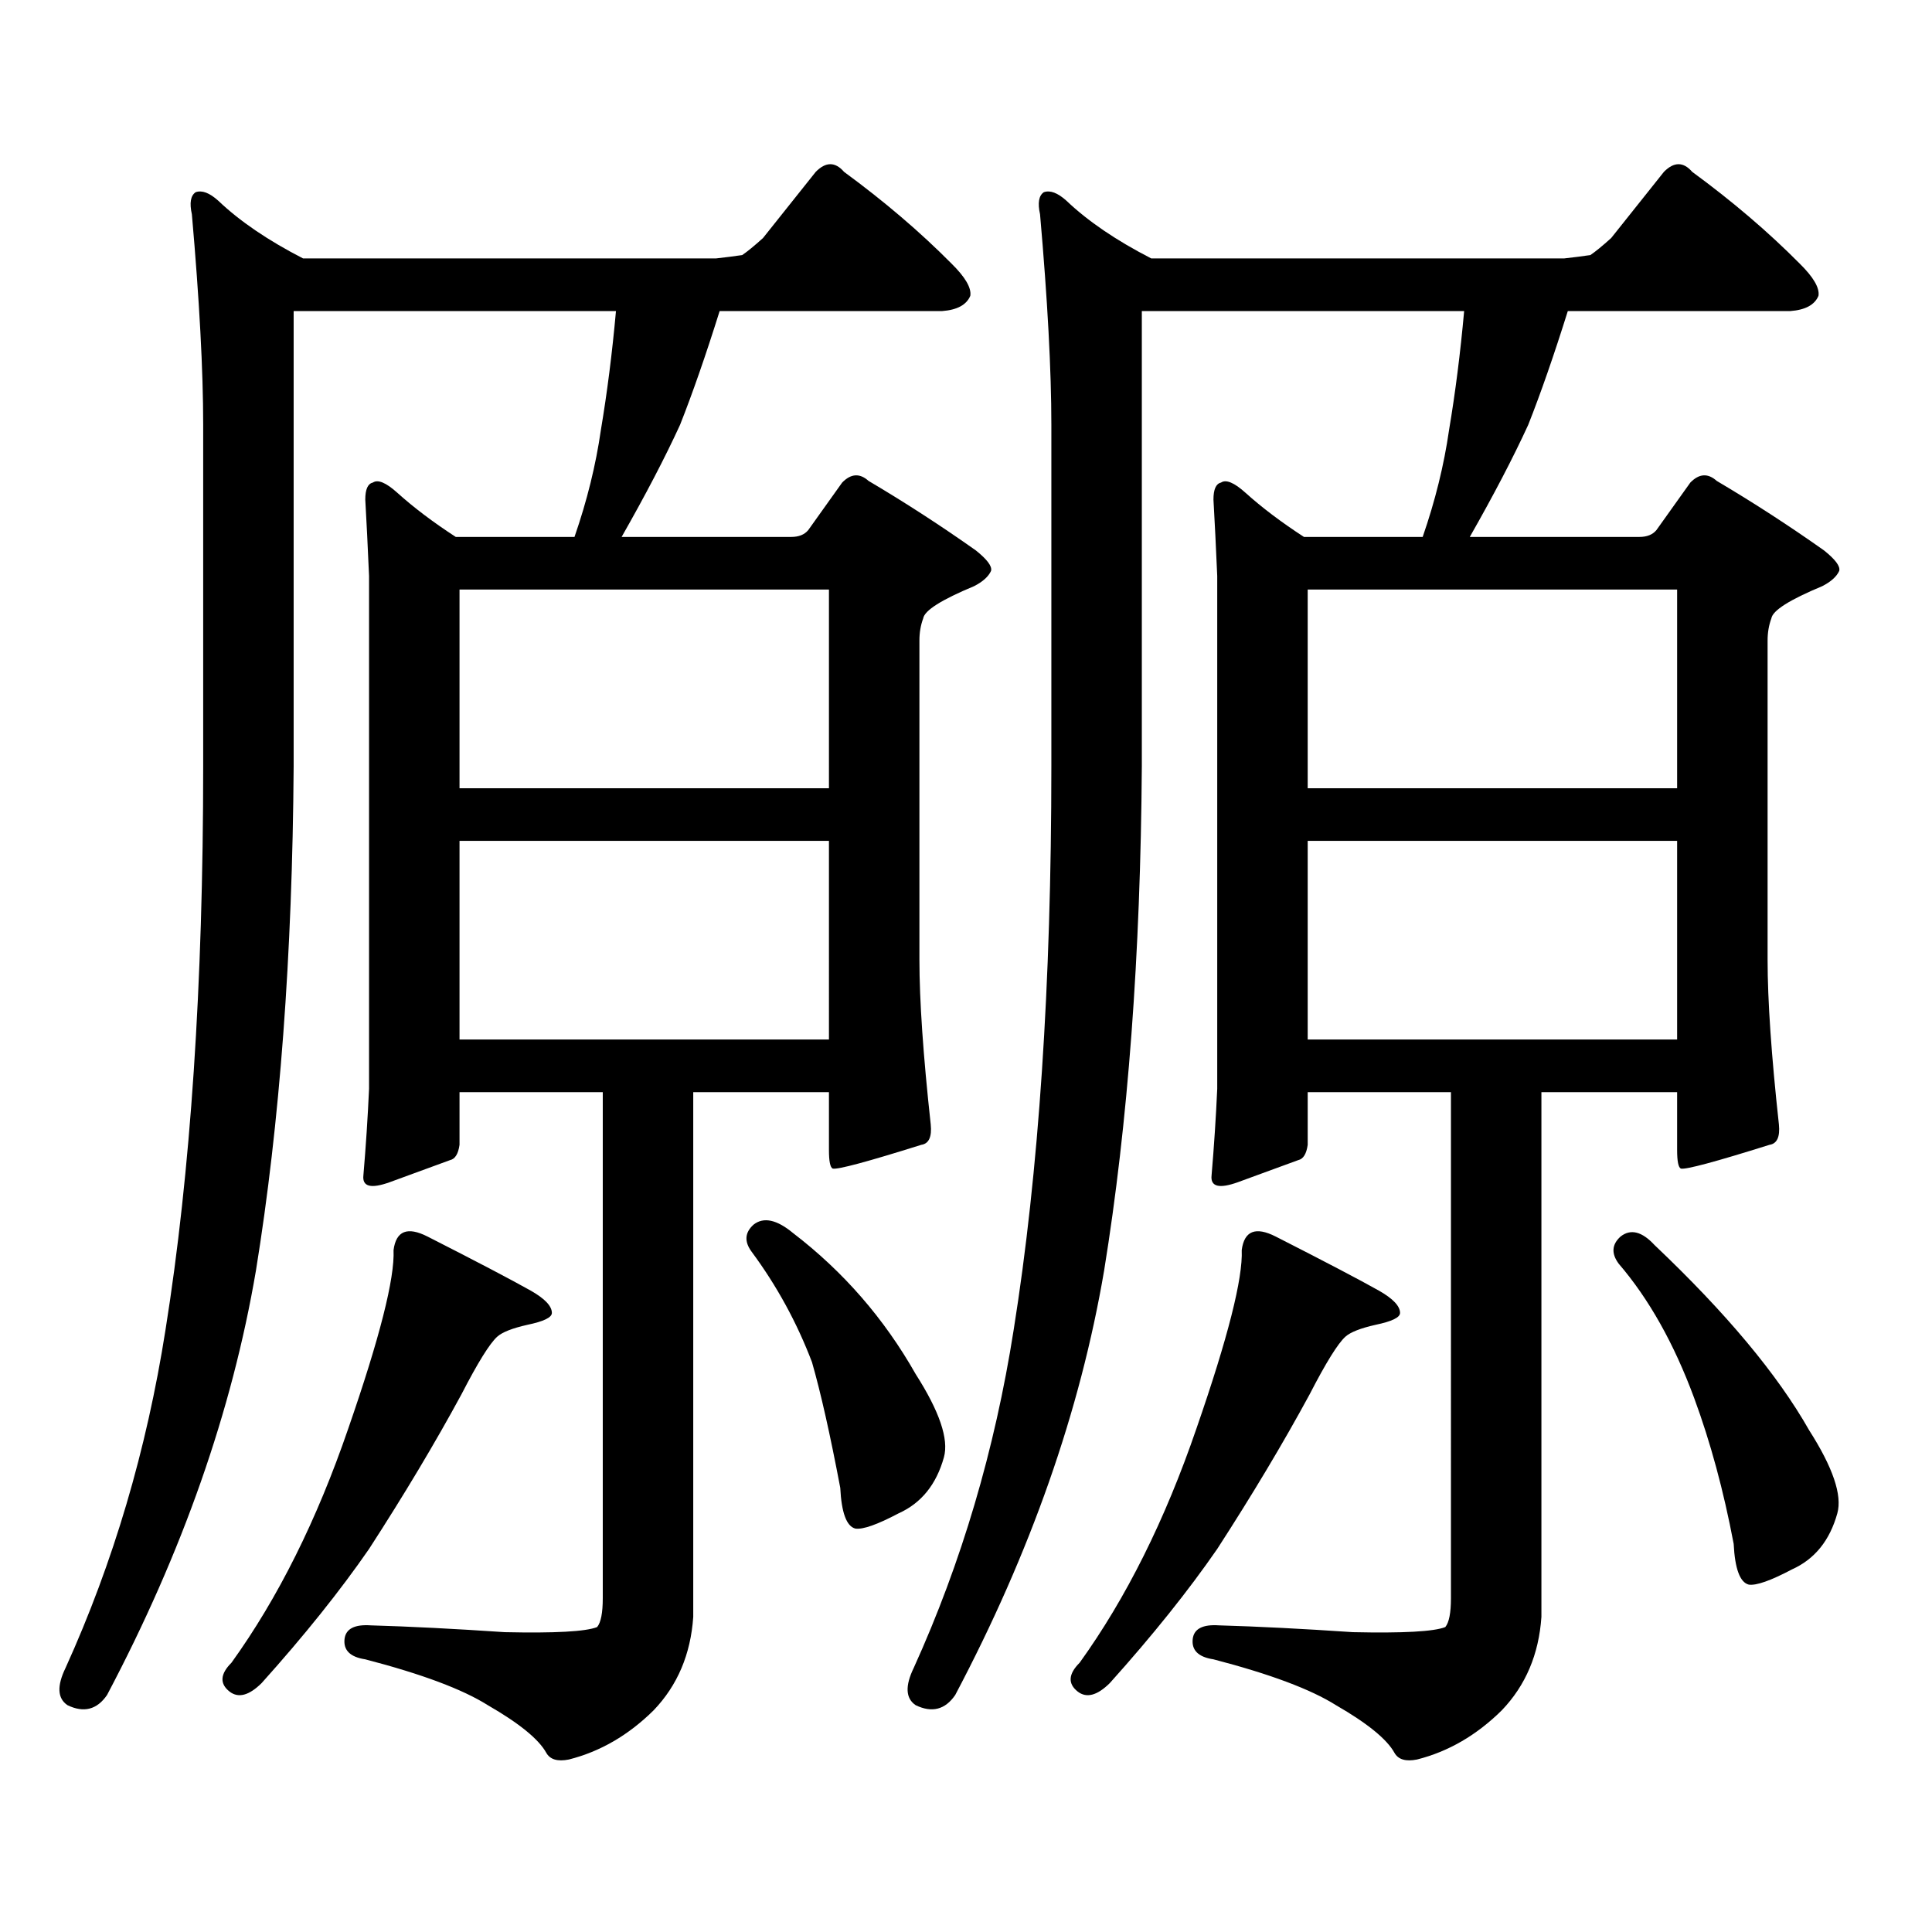
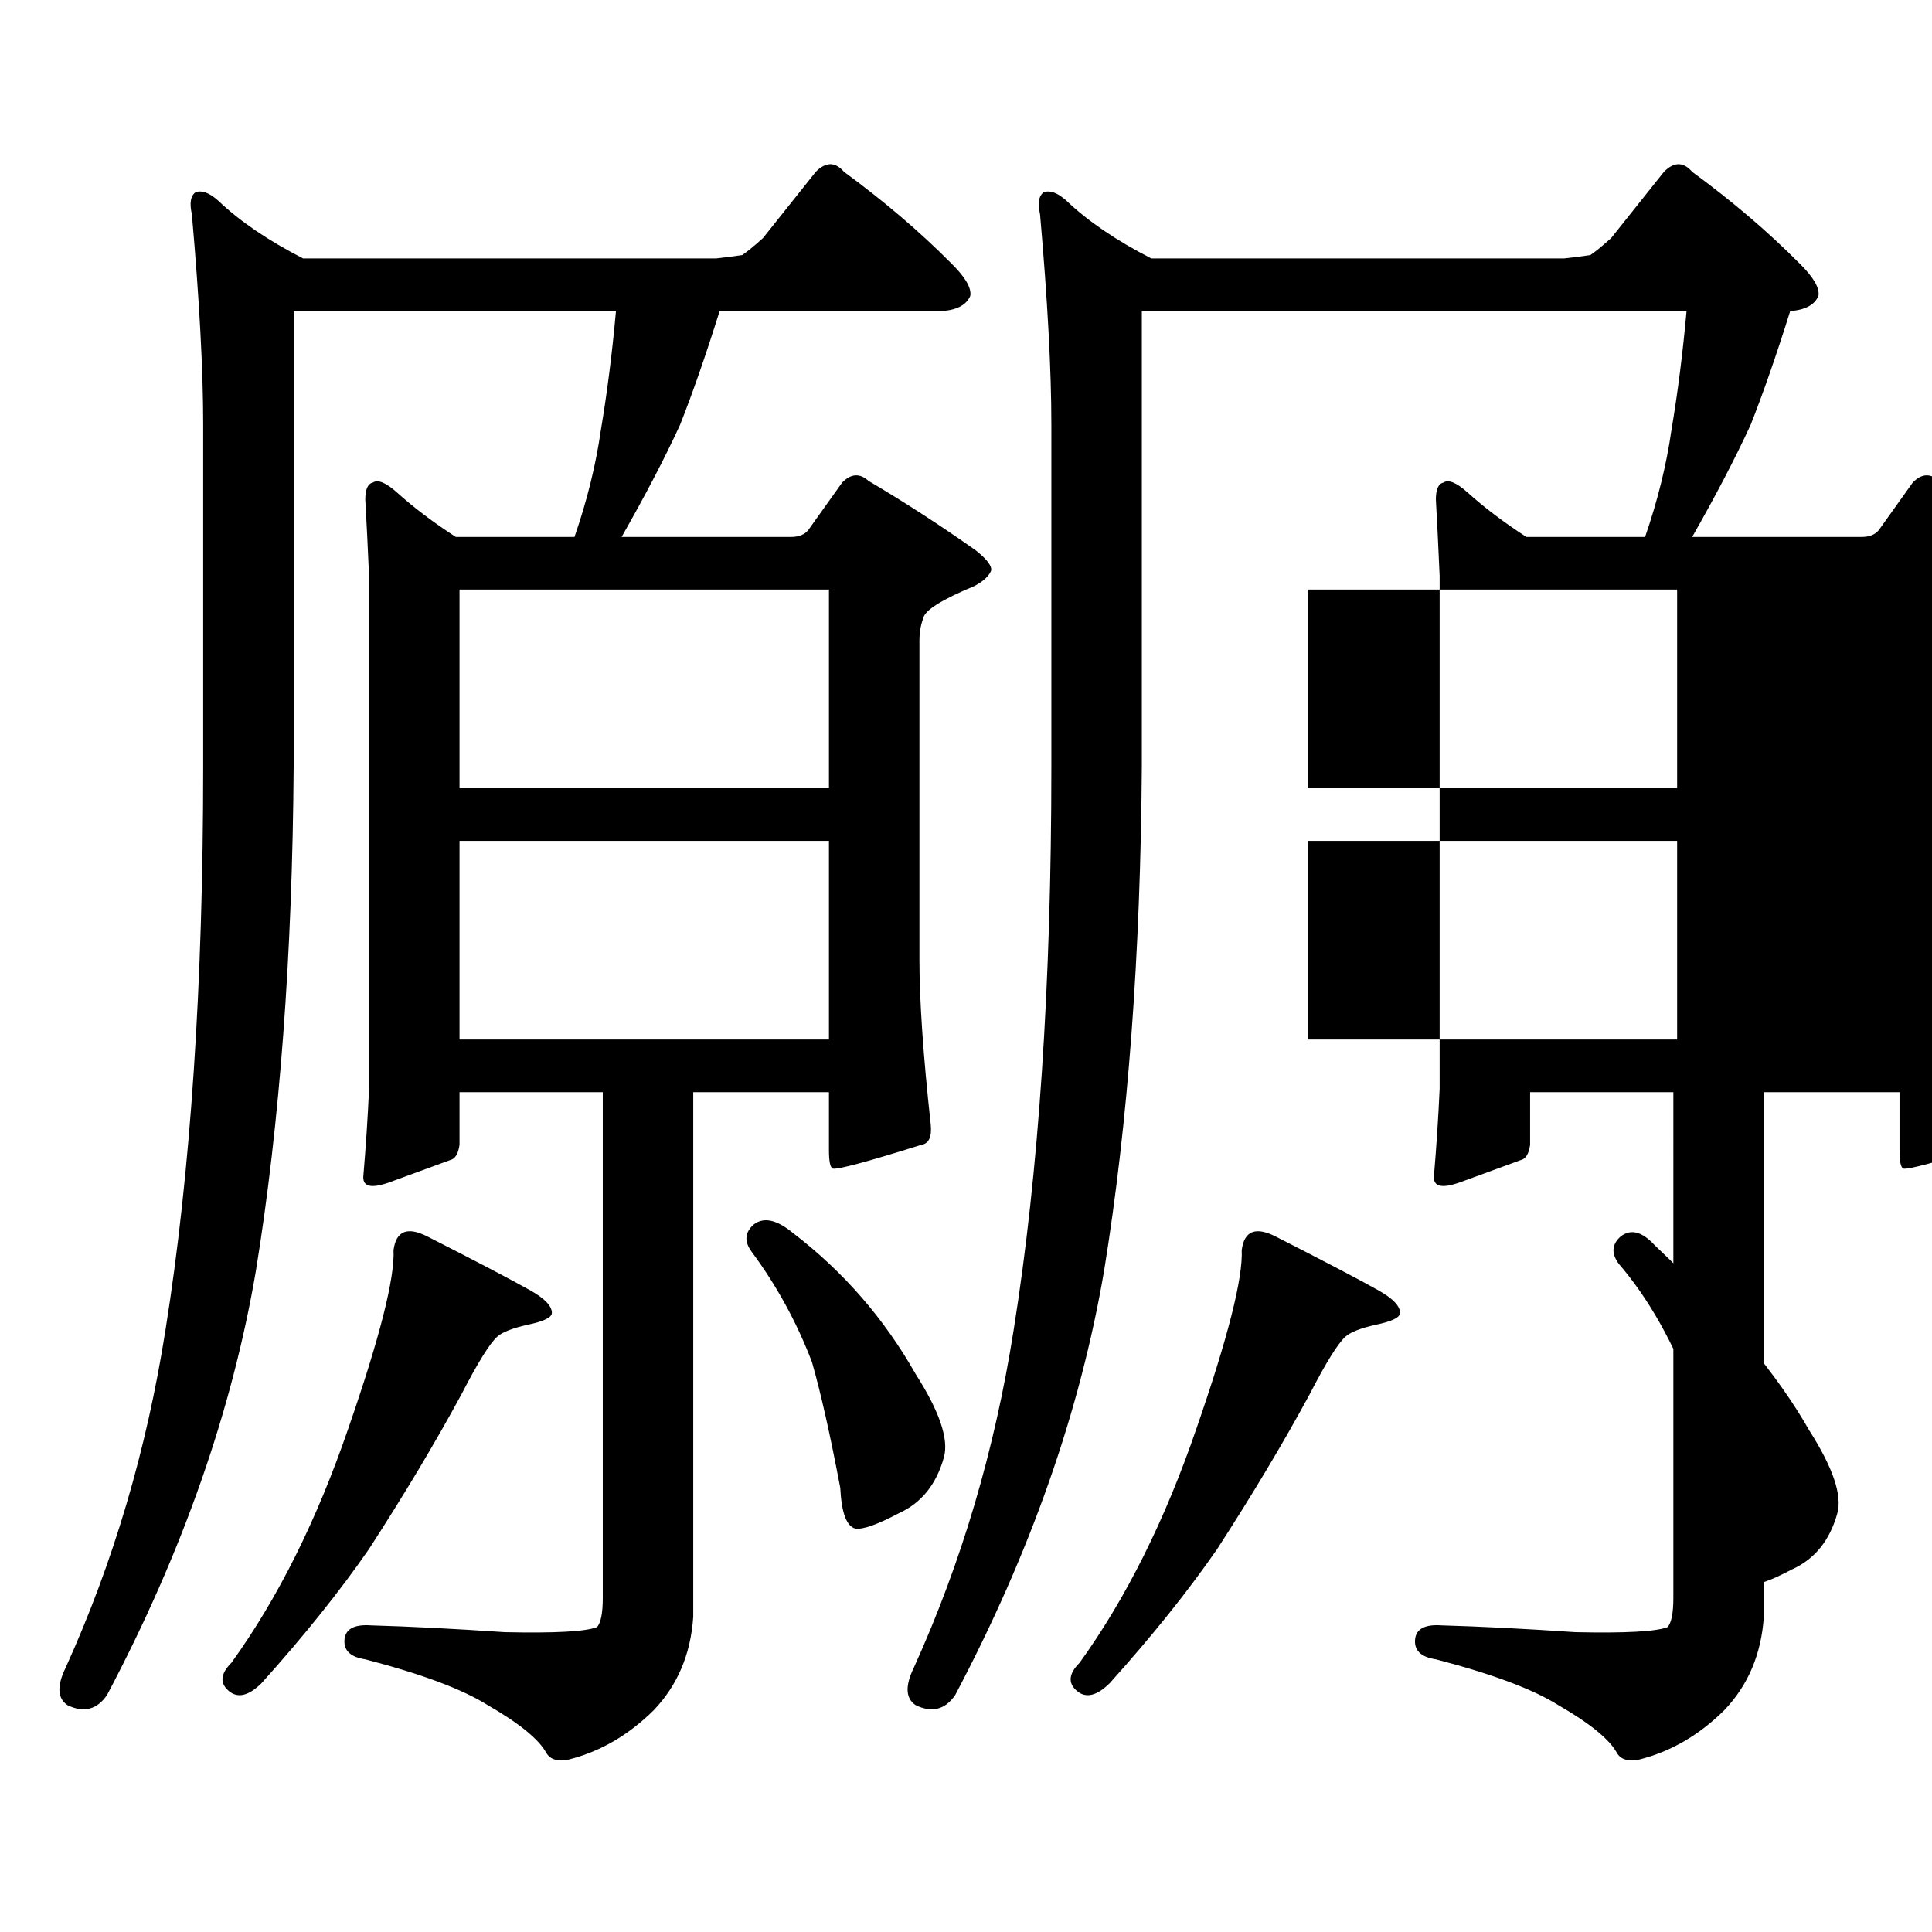
<svg xmlns="http://www.w3.org/2000/svg" version="1.1" id="图层_1" x="0px" y="0px" width="1000px" height="1000px" viewBox="0 0 1000 1000" enable-background="new 0 0 1000 1000" xml:space="preserve">
-   <path d="M105.168,219.902c0-28.125-1.951-64.449-5.854-108.984c-1.311-5.851-0.655-9.668,1.951-11.426  c3.247-1.168,7.149,0.302,11.707,4.395c11.052,10.547,25.686,20.517,43.901,29.883h213.653c5.198-0.577,9.756-1.168,13.658-1.758  c2.592-1.758,6.174-4.684,10.731-8.789l27.316-34.277c5.198-5.273,10.076-5.273,14.634,0c20.808,15.243,39.344,31.063,55.608,47.461  c7.149,7.031,10.396,12.606,9.756,16.699c-1.951,4.696-6.829,7.333-14.634,7.91H372.479c-7.164,22.852-13.993,42.489-20.487,58.887  c-7.805,17.001-17.896,36.337-30.243,58.008h87.803c3.902,0,6.829-1.168,8.78-3.516l17.561-24.609  c4.543-4.684,9.101-4.972,13.658-0.879c18.856,11.137,37.393,23.153,55.608,36.035c5.854,4.696,8.445,8.212,7.805,10.547  c-1.311,2.938-4.237,5.575-8.78,7.91c-16.92,7.031-25.7,12.606-26.341,16.699c-1.311,3.516-1.951,7.333-1.951,11.426v165.234  c0,21.094,1.951,49.521,5.854,85.254c0.641,6.454-0.976,9.97-4.878,10.547c-27.972,8.789-43.261,12.895-45.853,12.305  c-1.311-0.577-1.951-3.805-1.951-9.668v-29.883H358.82v271.582c-1.311,19.336-8.14,35.444-20.487,48.34  c-13.018,12.881-27.651,21.382-43.901,25.488c-5.854,1.167-9.756,0-11.707-3.516c-3.902-7.031-13.993-15.244-30.243-24.609  c-13.018-8.213-34.146-16.123-63.413-23.73c-7.805-1.182-11.387-4.697-10.731-10.547c0.641-5.273,5.198-7.622,13.658-7.031  c20.152,0.576,43.246,1.758,69.267,3.516c26.006,0.576,41.95-0.303,47.804-2.637c1.951-2.349,2.927-7.334,2.927-14.941V565.313  h-74.145v27.246c-0.655,4.696-2.286,7.333-4.878,7.91c-6.509,2.348-16.92,6.152-31.219,11.426  c-9.756,3.516-14.313,2.348-13.658-3.516c1.296-15.23,2.271-30.172,2.927-44.824v-265.43c-0.655-15.23-1.311-28.414-1.951-39.551  c0-5.273,1.296-8.199,3.902-8.789c2.592-1.758,6.829,0,12.683,5.273c8.445,7.621,18.536,15.243,30.243,22.852h61.462  c6.494-18.746,11.052-37.203,13.658-55.371c3.247-19.336,5.854-39.84,7.805-61.523H151.996v235.547  c-0.655,97.86-7.164,184.872-19.512,261.035c-12.362,72.66-38.048,145.898-77.071,219.727c-5.213,7.607-12.042,9.365-20.487,5.273  c-5.213-3.516-5.533-9.971-0.976-19.336C58.66,808.77,75.9,750.473,85.656,688.359c13.003-81.437,19.512-178.707,19.512-291.797  V219.902z M221.263,640.02c25.365,12.895,43.246,22.274,53.657,28.125c7.149,4.105,10.731,7.91,10.731,11.426  c0,2.348-4.237,4.395-12.683,6.152c-7.805,1.758-13.018,3.817-15.609,6.152c-3.902,3.516-10.091,13.485-18.536,29.883  c-13.658,25.199-29.603,51.855-47.804,79.98c-14.969,21.67-33.505,44.824-55.608,69.434c-6.509,6.44-12.042,7.91-16.585,4.395  c-5.213-4.106-4.878-9.092,0.976-14.941c24.055-33.398,44.222-73.828,60.486-121.289c16.25-46.871,24.055-77.633,23.414-92.285  C204.998,637.094,210.852,634.746,221.263,640.02z M237.848,305.156v102.832h191.215V305.156H237.848z M237.848,435.234v102.832  h191.215V435.234H237.848z M390.039,633.867c5.198-4.093,12.027-2.637,20.487,4.395c26.006,19.926,47.148,44.247,63.413,72.949  c12.348,19.336,17.226,33.7,14.634,43.066c-3.902,14.063-11.707,23.73-23.414,29.004c-11.066,5.85-18.536,8.486-22.438,7.91  c-4.558-1.182-7.164-8.213-7.805-21.094c-5.213-27.535-10.091-49.219-14.634-65.039c-7.805-20.504-18.216-39.551-31.219-57.129  C385.161,642.656,385.481,637.973,390.039,633.867z M544.182,219.902c0-28.125-1.951-64.449-5.854-108.984  c-1.311-5.851-0.655-9.668,1.951-11.426c3.247-1.168,7.149,0.302,11.707,4.395c11.052,10.547,25.686,20.517,43.901,29.883h213.653  c5.198-0.577,9.756-1.168,13.658-1.758c2.592-1.758,6.174-4.684,10.731-8.789l27.316-34.277c5.198-5.273,10.076-5.273,14.634,0  c20.808,15.243,39.344,31.063,55.608,47.461c7.149,7.031,10.396,12.606,9.756,16.699c-1.951,4.696-6.829,7.333-14.634,7.91H811.492  c-7.164,22.852-13.993,42.489-20.487,58.887c-7.805,17.001-17.896,36.337-30.243,58.008h87.803c3.902,0,6.829-1.168,8.78-3.516  l17.561-24.609c4.543-4.684,9.101-4.972,13.658-0.879c18.856,11.137,37.393,23.153,55.608,36.035  c5.854,4.696,8.445,8.212,7.805,10.547c-1.311,2.938-4.237,5.575-8.78,7.91c-16.92,7.031-25.7,12.606-26.341,16.699  c-1.311,3.516-1.951,7.333-1.951,11.426v165.234c0,21.094,1.951,49.521,5.854,85.254c0.641,6.454-0.976,9.97-4.878,10.547  c-27.972,8.789-43.261,12.895-45.853,12.305c-1.311-0.577-1.951-3.805-1.951-9.668v-29.883h-70.242v271.582  c-1.311,19.336-8.14,35.444-20.487,48.34c-13.018,12.881-27.651,21.382-43.901,25.488c-5.854,1.167-9.756,0-11.707-3.516  c-3.902-7.031-13.993-15.244-30.243-24.609c-13.018-8.213-34.146-16.123-63.413-23.73c-7.805-1.182-11.387-4.697-10.731-10.547  c0.641-5.273,5.198-7.622,13.658-7.031c20.152,0.576,43.246,1.758,69.267,3.516c26.006,0.576,41.95-0.303,47.804-2.637  c1.951-2.349,2.927-7.334,2.927-14.941V565.313h-74.145v27.246c-0.655,4.696-2.286,7.333-4.878,7.91  c-6.509,2.348-16.92,6.152-31.219,11.426c-9.756,3.516-14.313,2.348-13.658-3.516c1.296-15.23,2.271-30.172,2.927-44.824v-265.43  c-0.655-15.23-1.311-28.414-1.951-39.551c0-5.273,1.296-8.199,3.902-8.789c2.592-1.758,6.829,0,12.683,5.273  c8.445,7.621,18.536,15.243,30.243,22.852h61.462c6.494-18.746,11.052-37.203,13.658-55.371c3.247-19.336,5.854-39.84,7.805-61.523  H591.01v235.547c-0.655,97.86-7.164,184.872-19.512,261.035c-12.362,72.66-38.048,145.898-77.071,219.727  c-5.213,7.607-12.042,9.365-20.487,5.273c-5.213-3.516-5.533-9.971-0.976-19.336c24.71-54.492,41.95-112.789,51.706-174.902  c13.003-81.437,19.512-178.707,19.512-291.797V219.902z M660.276,640.02c25.365,12.895,43.246,22.274,53.657,28.125  c7.149,4.105,10.731,7.91,10.731,11.426c0,2.348-4.237,4.395-12.683,6.152c-7.805,1.758-13.018,3.817-15.609,6.152  c-3.902,3.516-10.091,13.485-18.536,29.883c-13.658,25.199-29.603,51.855-47.804,79.98c-14.969,21.67-33.505,44.824-55.608,69.434  c-6.509,6.44-12.042,7.91-16.585,4.395c-5.213-4.106-4.878-9.092,0.976-14.941c24.055-33.398,44.222-73.828,60.486-121.289  c16.25-46.871,24.055-77.633,23.414-92.285C644.012,637.094,649.865,634.746,660.276,640.02z M676.861,305.156v102.832h191.215  V305.156H676.861z M676.861,435.234v102.832h191.215V435.234H676.861z M838.809,640.02c5.198-4.093,11.052-2.637,17.561,4.395  c37.072,35.156,63.733,67.099,79.998,95.801c12.348,19.336,17.226,33.687,14.634,43.066c-3.902,14.063-11.707,23.73-23.414,29.004  c-11.066,5.85-18.536,8.486-22.438,7.91c-4.558-1.182-7.164-8.213-7.805-21.094c-5.213-27.549-12.042-52.734-20.487-75.586  c-10.411-28.125-23.414-51.266-39.023-69.434C833.931,648.809,834.251,644.125,838.809,640.02z" />
+   <path d="M105.168,219.902c0-28.125-1.951-64.449-5.854-108.984c-1.311-5.851-0.655-9.668,1.951-11.426  c3.247-1.168,7.149,0.302,11.707,4.395c11.052,10.547,25.686,20.517,43.901,29.883h213.653c5.198-0.577,9.756-1.168,13.658-1.758  c2.592-1.758,6.174-4.684,10.731-8.789l27.316-34.277c5.198-5.273,10.076-5.273,14.634,0c20.808,15.243,39.344,31.063,55.608,47.461  c7.149,7.031,10.396,12.606,9.756,16.699c-1.951,4.696-6.829,7.333-14.634,7.91H372.479c-7.164,22.852-13.993,42.489-20.487,58.887  c-7.805,17.001-17.896,36.337-30.243,58.008h87.803c3.902,0,6.829-1.168,8.78-3.516l17.561-24.609  c4.543-4.684,9.101-4.972,13.658-0.879c18.856,11.137,37.393,23.153,55.608,36.035c5.854,4.696,8.445,8.212,7.805,10.547  c-1.311,2.938-4.237,5.575-8.78,7.91c-16.92,7.031-25.7,12.606-26.341,16.699c-1.311,3.516-1.951,7.333-1.951,11.426v165.234  c0,21.094,1.951,49.521,5.854,85.254c0.641,6.454-0.976,9.97-4.878,10.547c-27.972,8.789-43.261,12.895-45.853,12.305  c-1.311-0.577-1.951-3.805-1.951-9.668v-29.883H358.82v271.582c-1.311,19.336-8.14,35.444-20.487,48.34  c-13.018,12.881-27.651,21.382-43.901,25.488c-5.854,1.167-9.756,0-11.707-3.516c-3.902-7.031-13.993-15.244-30.243-24.609  c-13.018-8.213-34.146-16.123-63.413-23.73c-7.805-1.182-11.387-4.697-10.731-10.547c0.641-5.273,5.198-7.622,13.658-7.031  c20.152,0.576,43.246,1.758,69.267,3.516c26.006,0.576,41.95-0.303,47.804-2.637c1.951-2.349,2.927-7.334,2.927-14.941V565.313  h-74.145v27.246c-0.655,4.696-2.286,7.333-4.878,7.91c-6.509,2.348-16.92,6.152-31.219,11.426  c-9.756,3.516-14.313,2.348-13.658-3.516c1.296-15.23,2.271-30.172,2.927-44.824v-265.43c-0.655-15.23-1.311-28.414-1.951-39.551  c0-5.273,1.296-8.199,3.902-8.789c2.592-1.758,6.829,0,12.683,5.273c8.445,7.621,18.536,15.243,30.243,22.852h61.462  c6.494-18.746,11.052-37.203,13.658-55.371c3.247-19.336,5.854-39.84,7.805-61.523H151.996v235.547  c-0.655,97.86-7.164,184.872-19.512,261.035c-12.362,72.66-38.048,145.898-77.071,219.727c-5.213,7.607-12.042,9.365-20.487,5.273  c-5.213-3.516-5.533-9.971-0.976-19.336C58.66,808.77,75.9,750.473,85.656,688.359c13.003-81.437,19.512-178.707,19.512-291.797  V219.902z M221.263,640.02c25.365,12.895,43.246,22.274,53.657,28.125c7.149,4.105,10.731,7.91,10.731,11.426  c0,2.348-4.237,4.395-12.683,6.152c-7.805,1.758-13.018,3.817-15.609,6.152c-3.902,3.516-10.091,13.485-18.536,29.883  c-13.658,25.199-29.603,51.855-47.804,79.98c-14.969,21.67-33.505,44.824-55.608,69.434c-6.509,6.44-12.042,7.91-16.585,4.395  c-5.213-4.106-4.878-9.092,0.976-14.941c24.055-33.398,44.222-73.828,60.486-121.289c16.25-46.871,24.055-77.633,23.414-92.285  C204.998,637.094,210.852,634.746,221.263,640.02z M237.848,305.156v102.832h191.215V305.156H237.848z M237.848,435.234v102.832  h191.215V435.234H237.848z M390.039,633.867c5.198-4.093,12.027-2.637,20.487,4.395c26.006,19.926,47.148,44.247,63.413,72.949  c12.348,19.336,17.226,33.7,14.634,43.066c-3.902,14.063-11.707,23.73-23.414,29.004c-11.066,5.85-18.536,8.486-22.438,7.91  c-4.558-1.182-7.164-8.213-7.805-21.094c-5.213-27.535-10.091-49.219-14.634-65.039c-7.805-20.504-18.216-39.551-31.219-57.129  C385.161,642.656,385.481,637.973,390.039,633.867z M544.182,219.902c0-28.125-1.951-64.449-5.854-108.984  c-1.311-5.851-0.655-9.668,1.951-11.426c3.247-1.168,7.149,0.302,11.707,4.395c11.052,10.547,25.686,20.517,43.901,29.883h213.653  c5.198-0.577,9.756-1.168,13.658-1.758c2.592-1.758,6.174-4.684,10.731-8.789l27.316-34.277c5.198-5.273,10.076-5.273,14.634,0  c20.808,15.243,39.344,31.063,55.608,47.461c7.149,7.031,10.396,12.606,9.756,16.699c-1.951,4.696-6.829,7.333-14.634,7.91c-7.164,22.852-13.993,42.489-20.487,58.887c-7.805,17.001-17.896,36.337-30.243,58.008h87.803c3.902,0,6.829-1.168,8.78-3.516  l17.561-24.609c4.543-4.684,9.101-4.972,13.658-0.879c18.856,11.137,37.393,23.153,55.608,36.035  c5.854,4.696,8.445,8.212,7.805,10.547c-1.311,2.938-4.237,5.575-8.78,7.91c-16.92,7.031-25.7,12.606-26.341,16.699  c-1.311,3.516-1.951,7.333-1.951,11.426v165.234c0,21.094,1.951,49.521,5.854,85.254c0.641,6.454-0.976,9.97-4.878,10.547  c-27.972,8.789-43.261,12.895-45.853,12.305c-1.311-0.577-1.951-3.805-1.951-9.668v-29.883h-70.242v271.582  c-1.311,19.336-8.14,35.444-20.487,48.34c-13.018,12.881-27.651,21.382-43.901,25.488c-5.854,1.167-9.756,0-11.707-3.516  c-3.902-7.031-13.993-15.244-30.243-24.609c-13.018-8.213-34.146-16.123-63.413-23.73c-7.805-1.182-11.387-4.697-10.731-10.547  c0.641-5.273,5.198-7.622,13.658-7.031c20.152,0.576,43.246,1.758,69.267,3.516c26.006,0.576,41.95-0.303,47.804-2.637  c1.951-2.349,2.927-7.334,2.927-14.941V565.313h-74.145v27.246c-0.655,4.696-2.286,7.333-4.878,7.91  c-6.509,2.348-16.92,6.152-31.219,11.426c-9.756,3.516-14.313,2.348-13.658-3.516c1.296-15.23,2.271-30.172,2.927-44.824v-265.43  c-0.655-15.23-1.311-28.414-1.951-39.551c0-5.273,1.296-8.199,3.902-8.789c2.592-1.758,6.829,0,12.683,5.273  c8.445,7.621,18.536,15.243,30.243,22.852h61.462c6.494-18.746,11.052-37.203,13.658-55.371c3.247-19.336,5.854-39.84,7.805-61.523  H591.01v235.547c-0.655,97.86-7.164,184.872-19.512,261.035c-12.362,72.66-38.048,145.898-77.071,219.727  c-5.213,7.607-12.042,9.365-20.487,5.273c-5.213-3.516-5.533-9.971-0.976-19.336c24.71-54.492,41.95-112.789,51.706-174.902  c13.003-81.437,19.512-178.707,19.512-291.797V219.902z M660.276,640.02c25.365,12.895,43.246,22.274,53.657,28.125  c7.149,4.105,10.731,7.91,10.731,11.426c0,2.348-4.237,4.395-12.683,6.152c-7.805,1.758-13.018,3.817-15.609,6.152  c-3.902,3.516-10.091,13.485-18.536,29.883c-13.658,25.199-29.603,51.855-47.804,79.98c-14.969,21.67-33.505,44.824-55.608,69.434  c-6.509,6.44-12.042,7.91-16.585,4.395c-5.213-4.106-4.878-9.092,0.976-14.941c24.055-33.398,44.222-73.828,60.486-121.289  c16.25-46.871,24.055-77.633,23.414-92.285C644.012,637.094,649.865,634.746,660.276,640.02z M676.861,305.156v102.832h191.215  V305.156H676.861z M676.861,435.234v102.832h191.215V435.234H676.861z M838.809,640.02c5.198-4.093,11.052-2.637,17.561,4.395  c37.072,35.156,63.733,67.099,79.998,95.801c12.348,19.336,17.226,33.687,14.634,43.066c-3.902,14.063-11.707,23.73-23.414,29.004  c-11.066,5.85-18.536,8.486-22.438,7.91c-4.558-1.182-7.164-8.213-7.805-21.094c-5.213-27.549-12.042-52.734-20.487-75.586  c-10.411-28.125-23.414-51.266-39.023-69.434C833.931,648.809,834.251,644.125,838.809,640.02z" />
</svg>